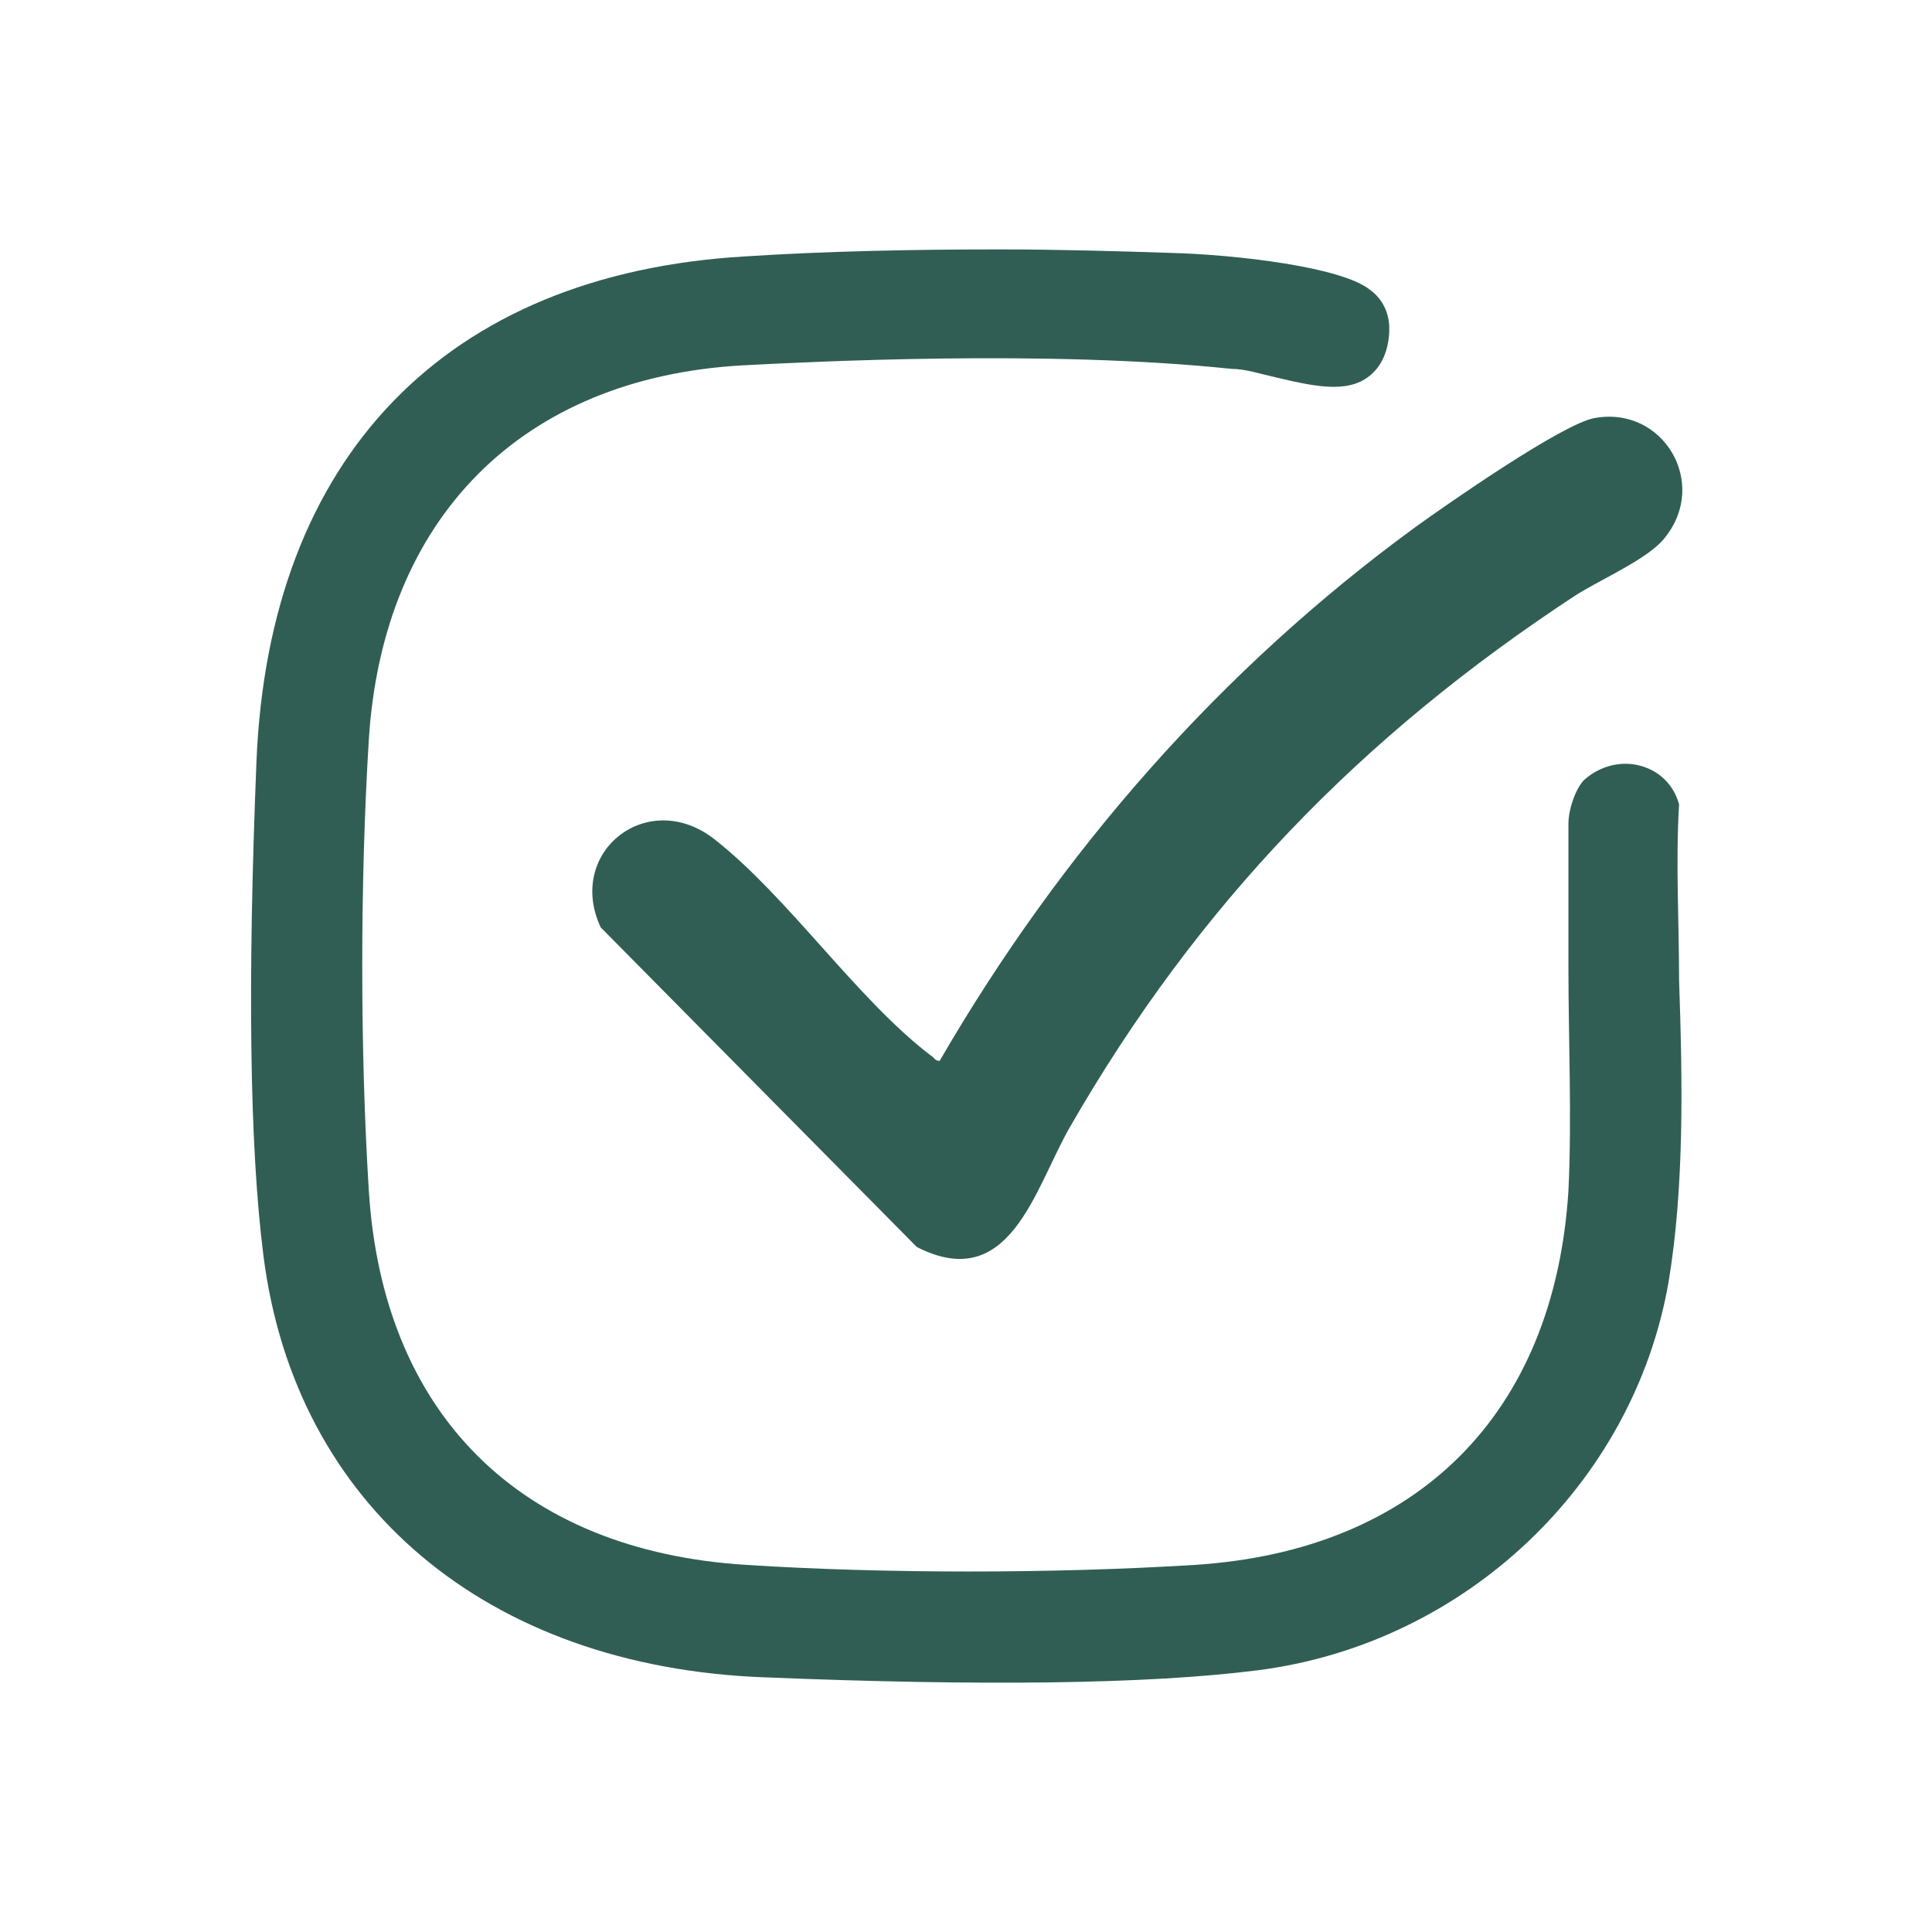
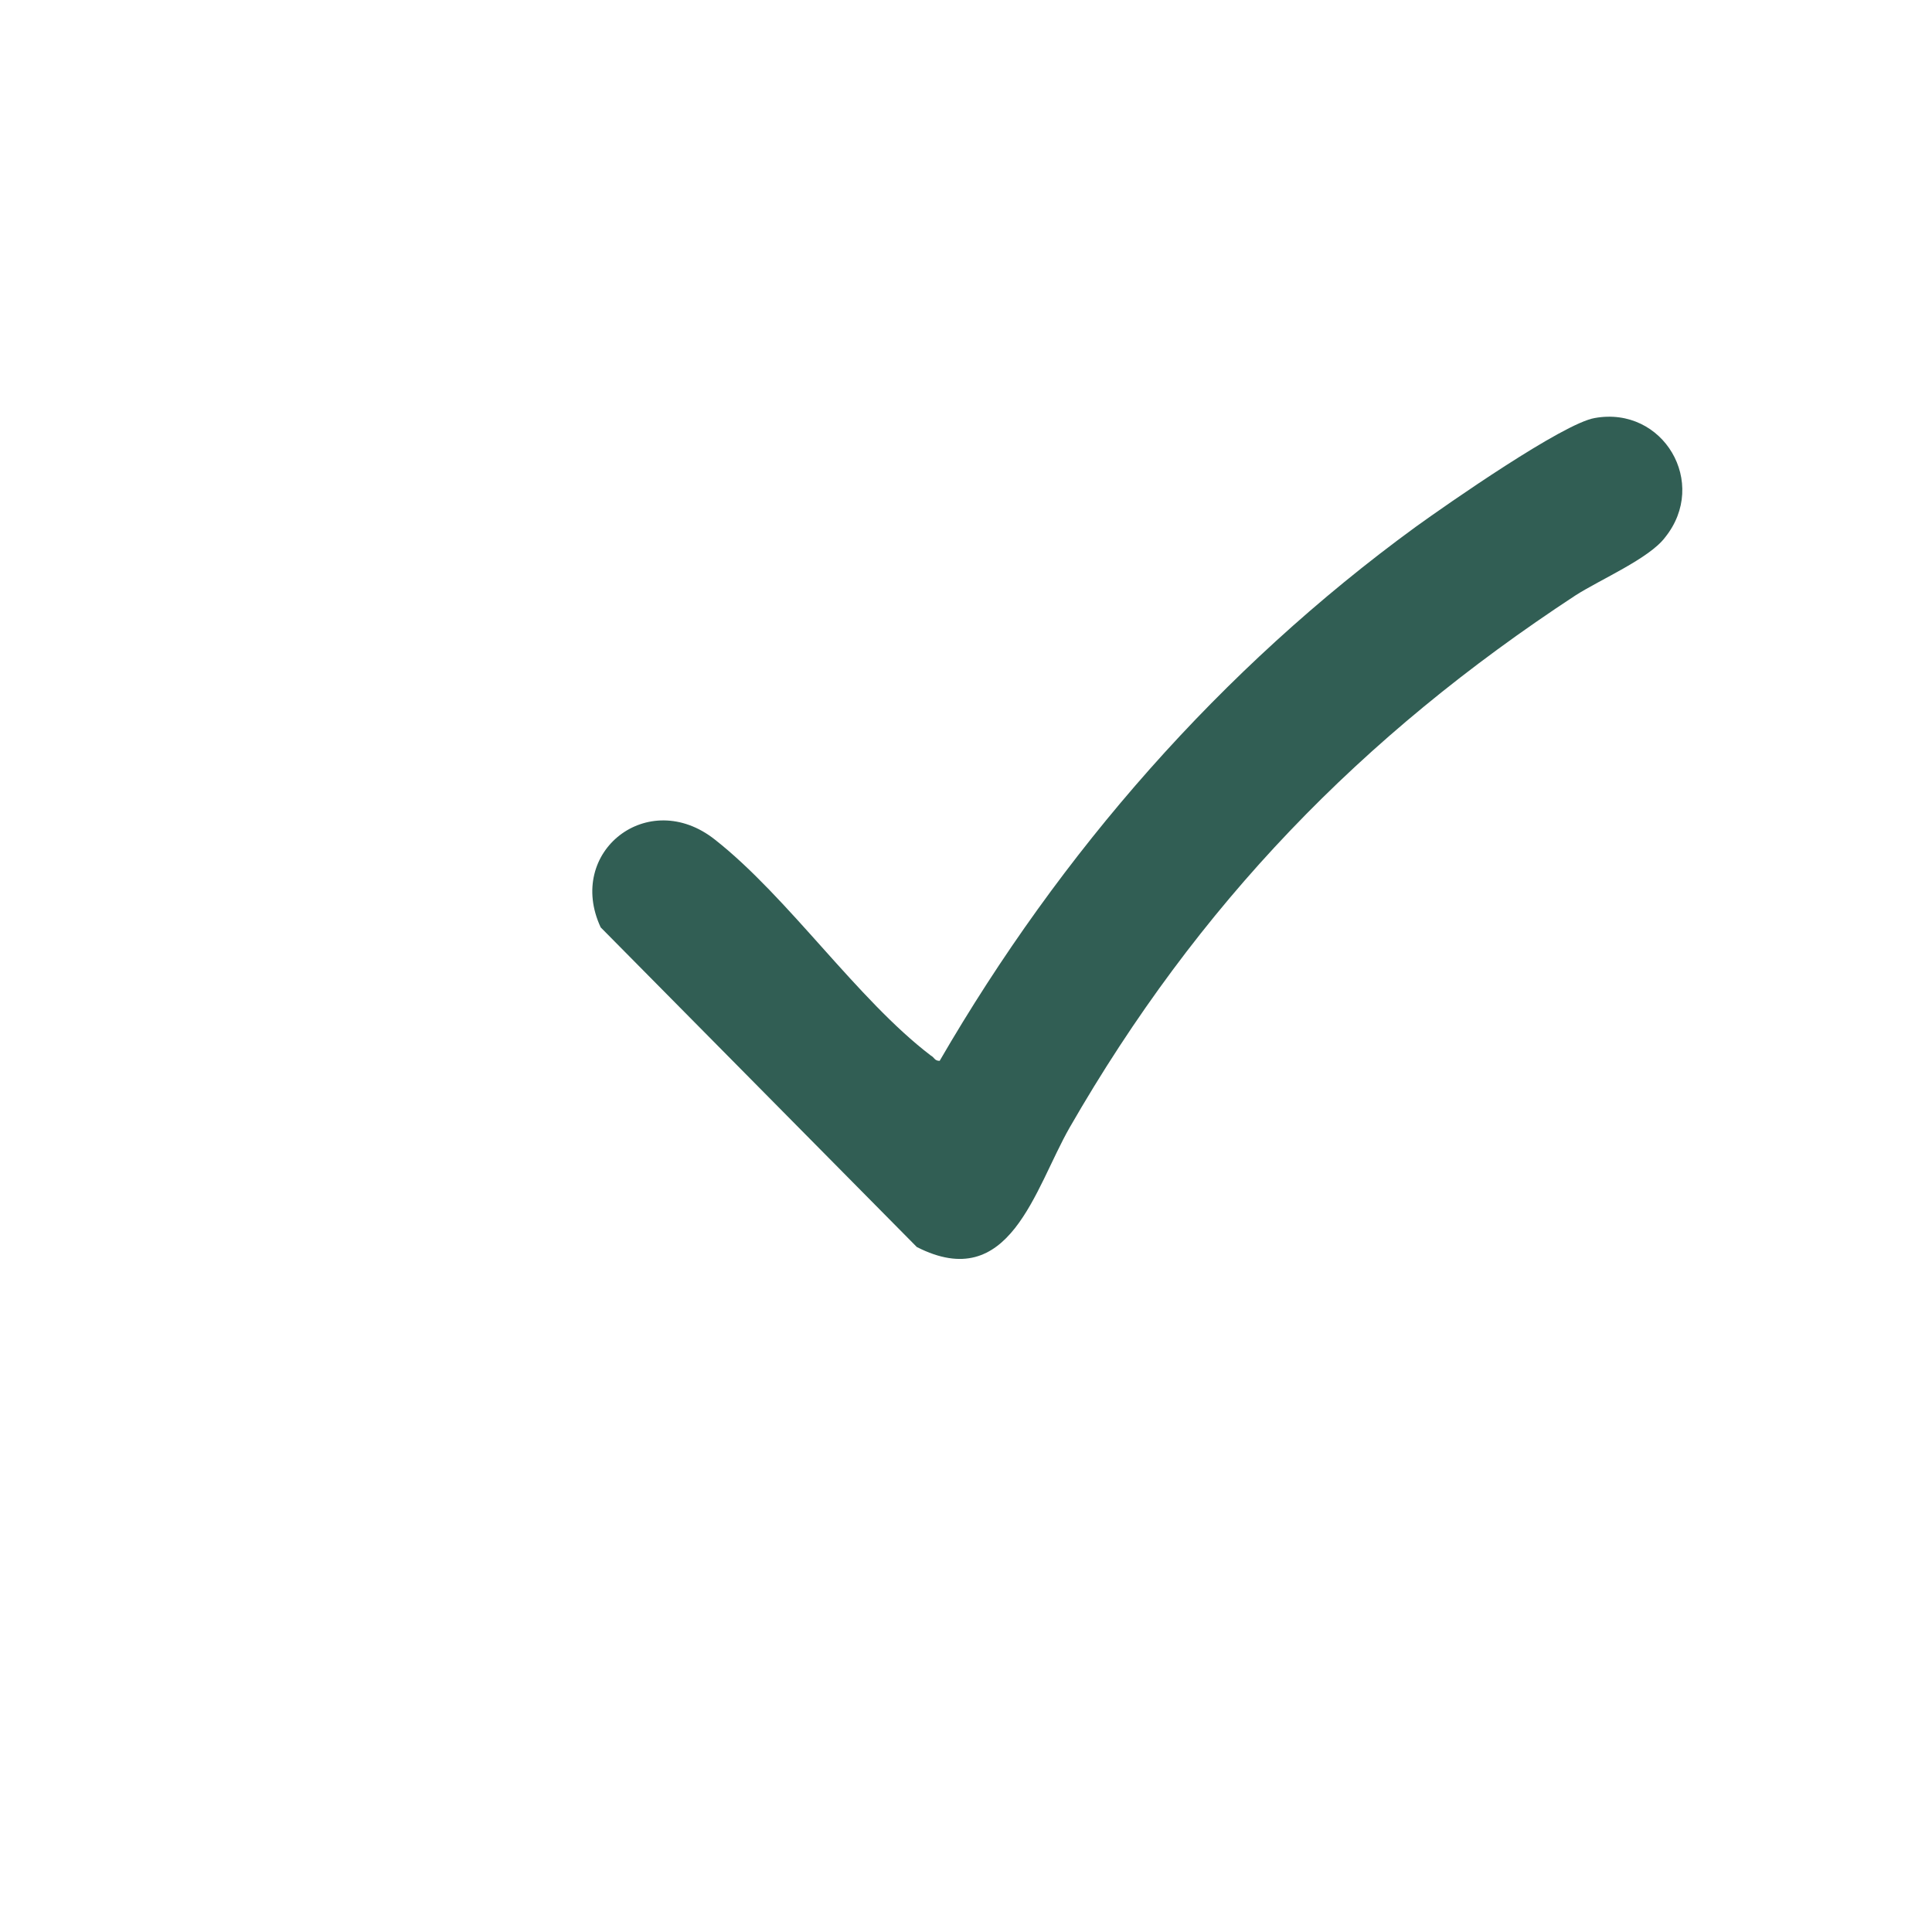
<svg xmlns="http://www.w3.org/2000/svg" id="Layer_1" viewBox="0 0 110 110">
  <defs>
    <style>      .st0 {        fill: #315e54;      }    </style>
  </defs>
-   <path class="st0" d="M14.6,43.4c-.5,12.4-.4,21.8.4,28.1,1.8,14.2,12.7,23.4,28.5,24,12.3.5,21.8.4,28.1-.4,11.8-1.5,21.4-10.6,23.4-22.1.9-5.4.8-11.4.6-17.2,0-3.3-.2-6.7,0-10-.3-1.1-1.1-1.9-2.2-2.2-1.1-.3-2.3,0-3.2.8-.5.5-.9,1.7-.9,2.5,0,2.7,0,5.5,0,8.2,0,4.2.2,8.5,0,12.7-.8,12.7-8.6,20.5-21.3,21.3-8,.5-17.7.5-25.5,0-12.9-.8-20.7-8.6-21.5-21.3-.5-8-.5-17.6,0-25.7.8-12.6,8.7-20.6,21.3-21.3,3.9-.2,17.3-.9,27.8.2.8,0,1.7.3,2.6.5,2.5.6,4.3.9,5.5-.3.6-.6.9-1.5.9-2.5,0-.9-.4-1.7-1.1-2.2-1.6-1.3-7.6-2-11.3-2.1-3.1-.1-6.4-.2-9.8-.2-4.9,0-9.9.1-14.5.4-17,1-27.1,11.4-27.8,28.8h0Z" />
-   <path class="st0" d="M90.8,23.8c3.9-.7,6.5,3.7,4,6.8-.9,1.2-3.7,2.4-5.1,3.3-12.2,8-21.5,17.6-28.8,30.3-2,3.5-3.4,9.5-8.7,6.8l-18-18.2c-2-4.3,2.7-8,6.5-5,4.2,3.3,8.1,9.1,12.3,12.3.2.1.2.3.5.3,6.9-11.9,16-22.3,27.1-30.4,1.8-1.3,8.4-5.9,10.2-6.2h0Z" />
+   <path class="st0" d="M90.8,23.8c3.9-.7,6.5,3.7,4,6.8-.9,1.2-3.7,2.4-5.1,3.3-12.2,8-21.5,17.6-28.8,30.3-2,3.5-3.4,9.5-8.7,6.8l-18-18.2c-2-4.3,2.7-8,6.5-5,4.2,3.3,8.1,9.1,12.3,12.3.2.1.2.3.5.3,6.9-11.9,16-22.3,27.1-30.4,1.8-1.3,8.4-5.9,10.2-6.2Z" />
</svg>